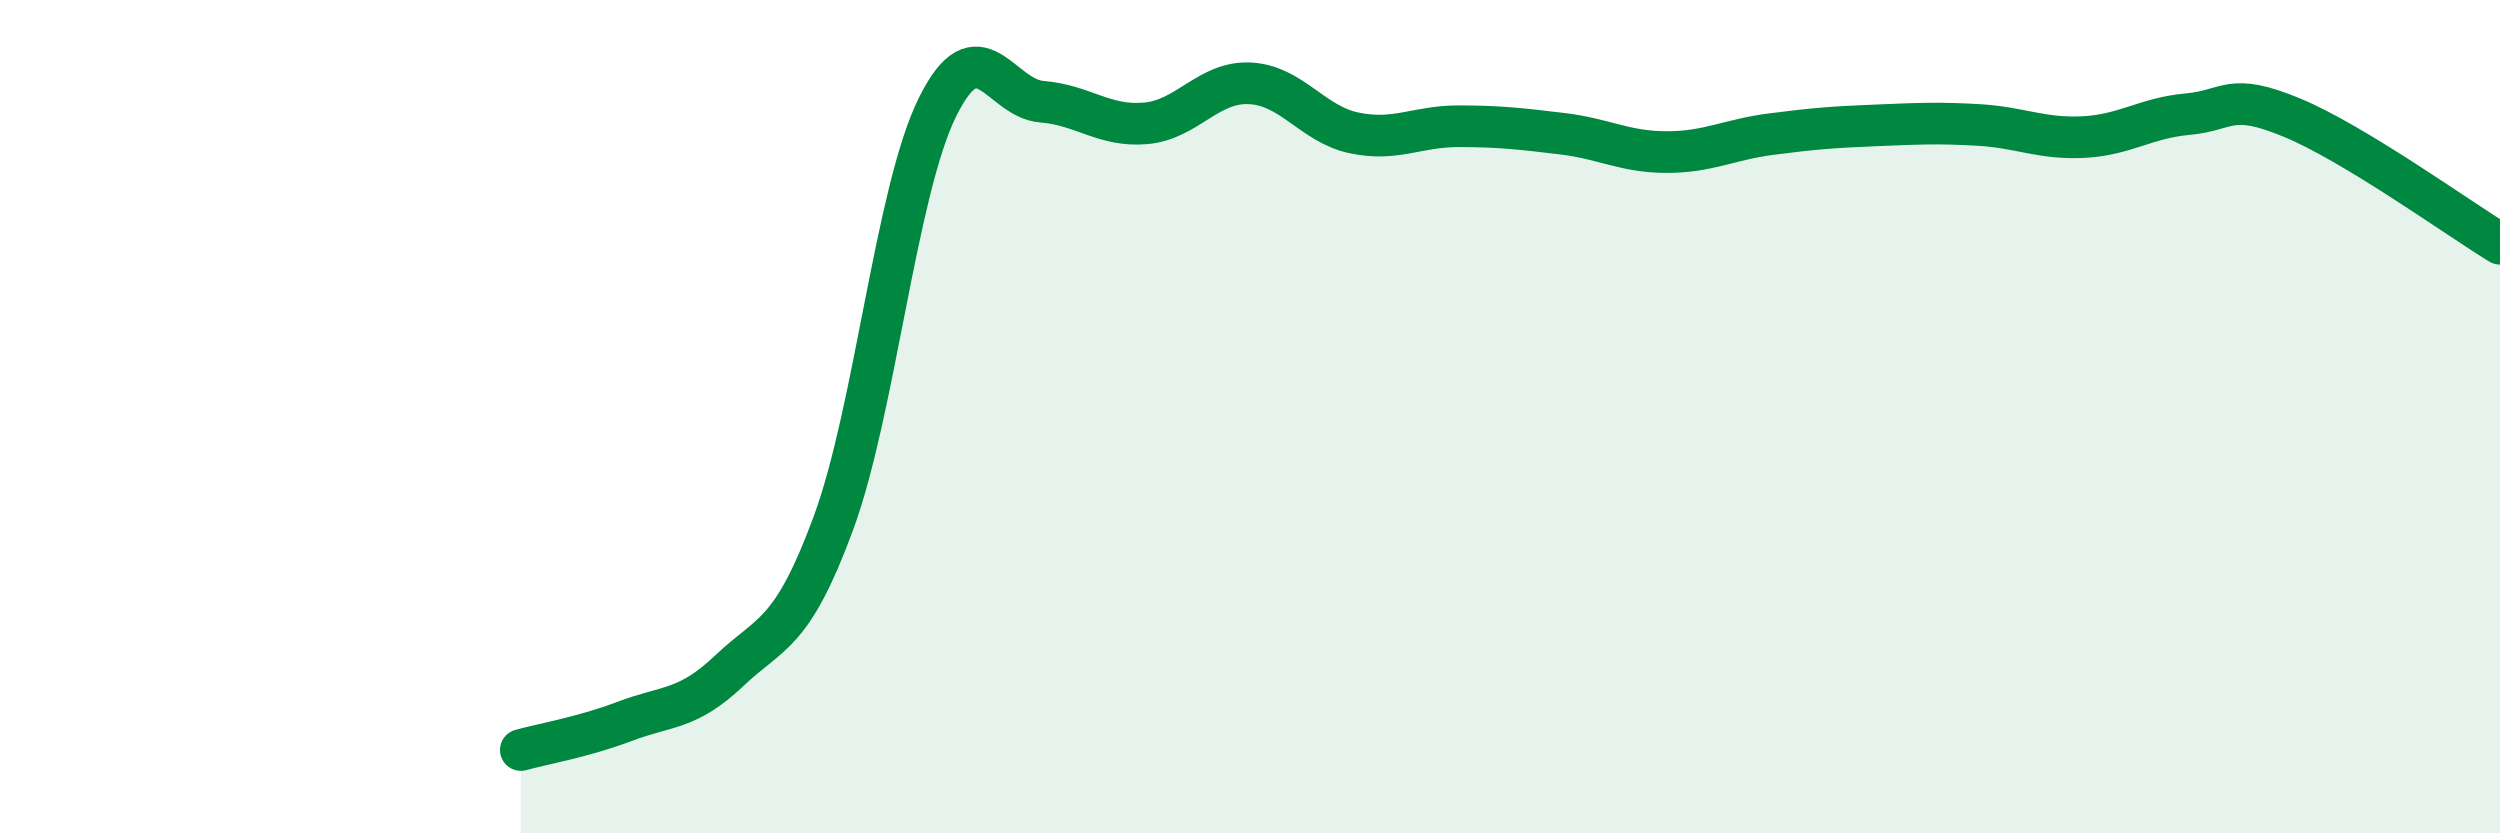
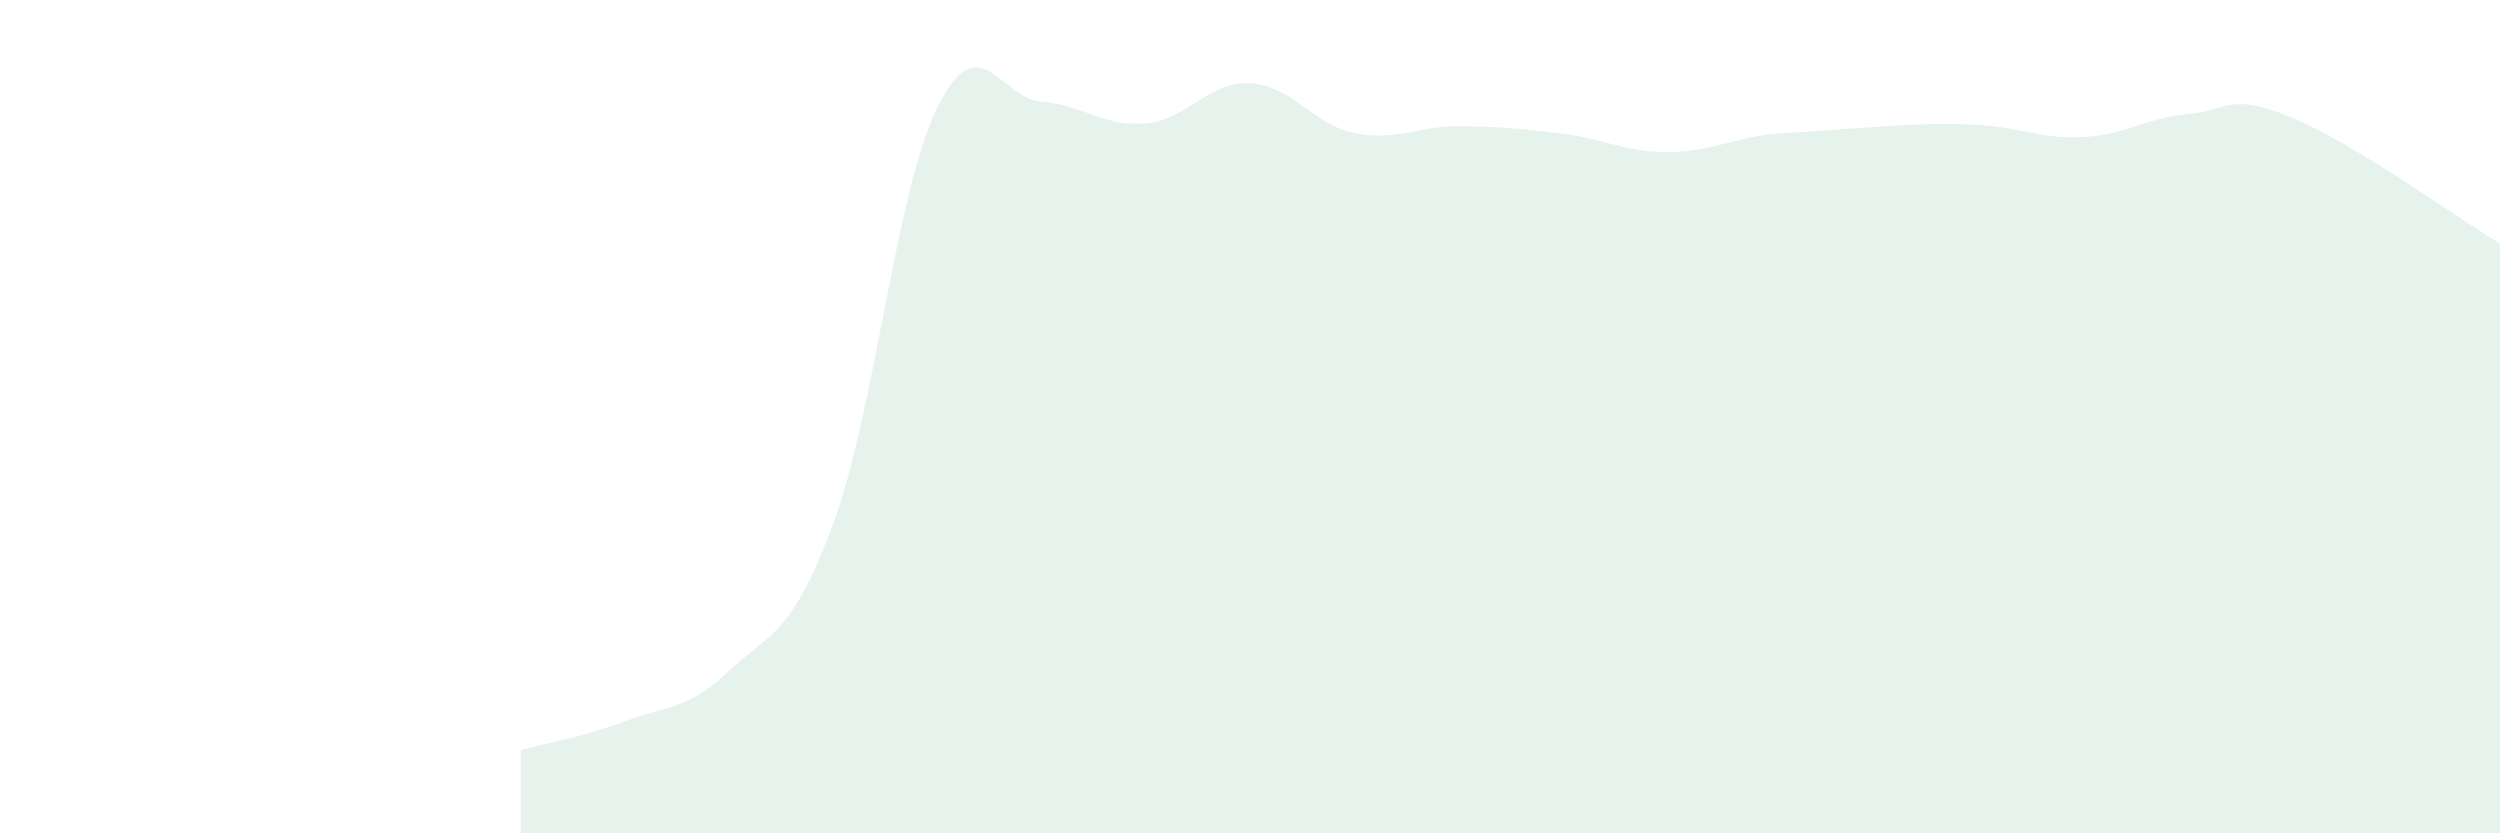
<svg xmlns="http://www.w3.org/2000/svg" width="60" height="20" viewBox="0 0 60 20">
-   <path d="M 12.5,18 C 13,17.86 14,17.69 15,17.31 C 16,16.93 16.5,17.05 17.5,16.1 C 18.5,15.15 19,15.27 20,12.56 C 21,9.85 21.5,4.59 22.5,2.57 C 23.5,0.55 24,2.36 25,2.44 C 26,2.52 26.5,3.05 27.5,2.96 C 28.5,2.87 29,1.95 30,2 C 31,2.05 31.5,2.98 32.5,3.19 C 33.5,3.4 34,3.03 35,3.03 C 36,3.03 36.5,3.09 37.5,3.21 C 38.5,3.33 39,3.65 40,3.65 C 41,3.65 41.5,3.35 42.5,3.22 C 43.5,3.09 44,3.05 45,3.01 C 46,2.97 46.5,2.94 47.5,3 C 48.5,3.06 49,3.34 50,3.29 C 51,3.24 51.5,2.83 52.5,2.74 C 53.5,2.65 53.5,2.2 55,2.82 C 56.5,3.44 59,5.24 60,5.85L60 20L12.5 20Z" fill="#008740" opacity="0.1" stroke-linecap="round" stroke-linejoin="round" />
-   <path d="M 12.5,18 C 13,17.86 14,17.69 15,17.31 C 16,16.93 16.5,17.05 17.5,16.1 C 18.5,15.15 19,15.27 20,12.56 C 21,9.85 21.5,4.59 22.5,2.57 C 23.5,0.55 24,2.36 25,2.44 C 26,2.52 26.5,3.05 27.5,2.96 C 28.5,2.87 29,1.95 30,2 C 31,2.05 31.5,2.98 32.5,3.19 C 33.5,3.4 34,3.03 35,3.03 C 36,3.03 36.5,3.09 37.5,3.21 C 38.5,3.33 39,3.65 40,3.65 C 41,3.65 41.5,3.35 42.5,3.22 C 43.5,3.09 44,3.05 45,3.01 C 46,2.97 46.5,2.94 47.5,3 C 48.5,3.06 49,3.34 50,3.29 C 51,3.24 51.5,2.83 52.5,2.74 C 53.5,2.65 53.5,2.2 55,2.82 C 56.5,3.44 59,5.24 60,5.85" stroke="#008740" stroke-width="1" fill="none" stroke-linecap="round" stroke-linejoin="round" />
+   <path d="M 12.5,18 C 13,17.86 14,17.69 15,17.31 C 16,16.93 16.5,17.05 17.5,16.1 C 18.5,15.15 19,15.27 20,12.56 C 21,9.85 21.5,4.59 22.5,2.57 C 23.5,0.55 24,2.36 25,2.44 C 26,2.52 26.5,3.05 27.5,2.96 C 28.5,2.87 29,1.95 30,2 C 31,2.05 31.5,2.98 32.5,3.19 C 33.5,3.4 34,3.03 35,3.03 C 36,3.03 36.5,3.09 37.5,3.21 C 38.5,3.33 39,3.65 40,3.65 C 41,3.65 41.5,3.35 42.5,3.22 C 46,2.97 46.5,2.94 47.5,3 C 48.5,3.06 49,3.34 50,3.29 C 51,3.24 51.5,2.83 52.5,2.74 C 53.5,2.65 53.5,2.2 55,2.82 C 56.5,3.44 59,5.24 60,5.85L60 20L12.5 20Z" fill="#008740" opacity="0.1" stroke-linecap="round" stroke-linejoin="round" />
</svg>